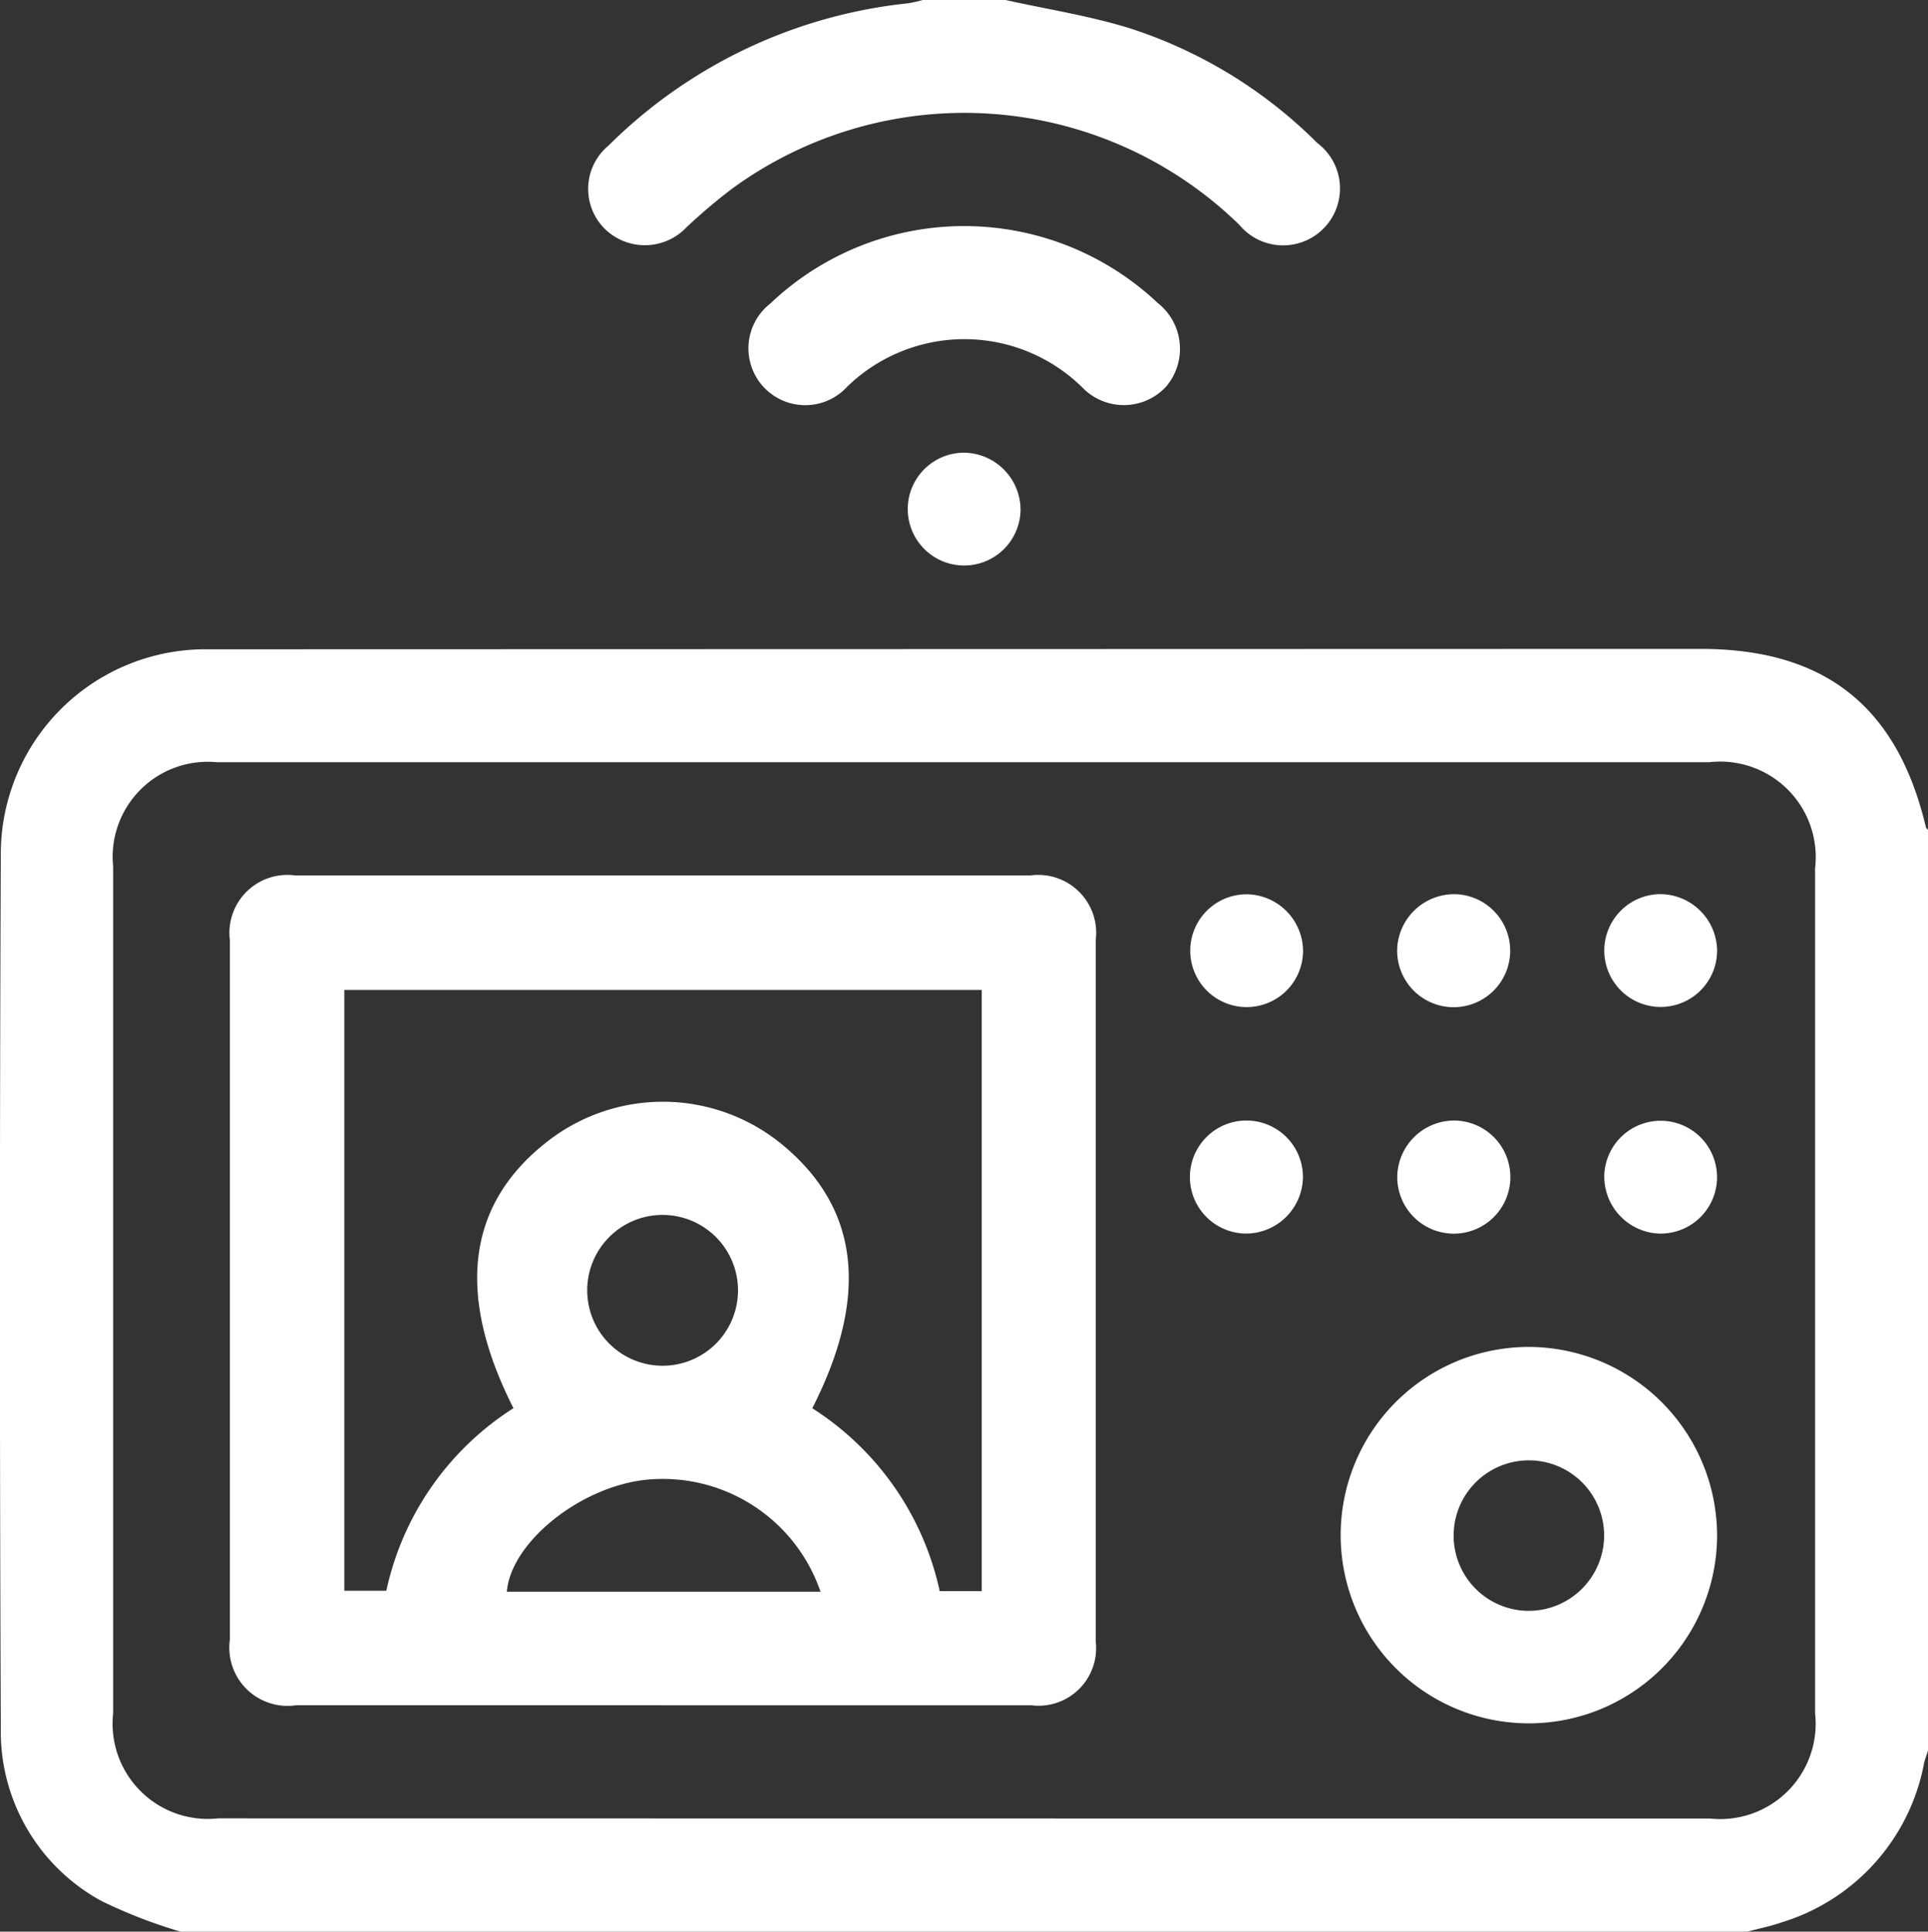
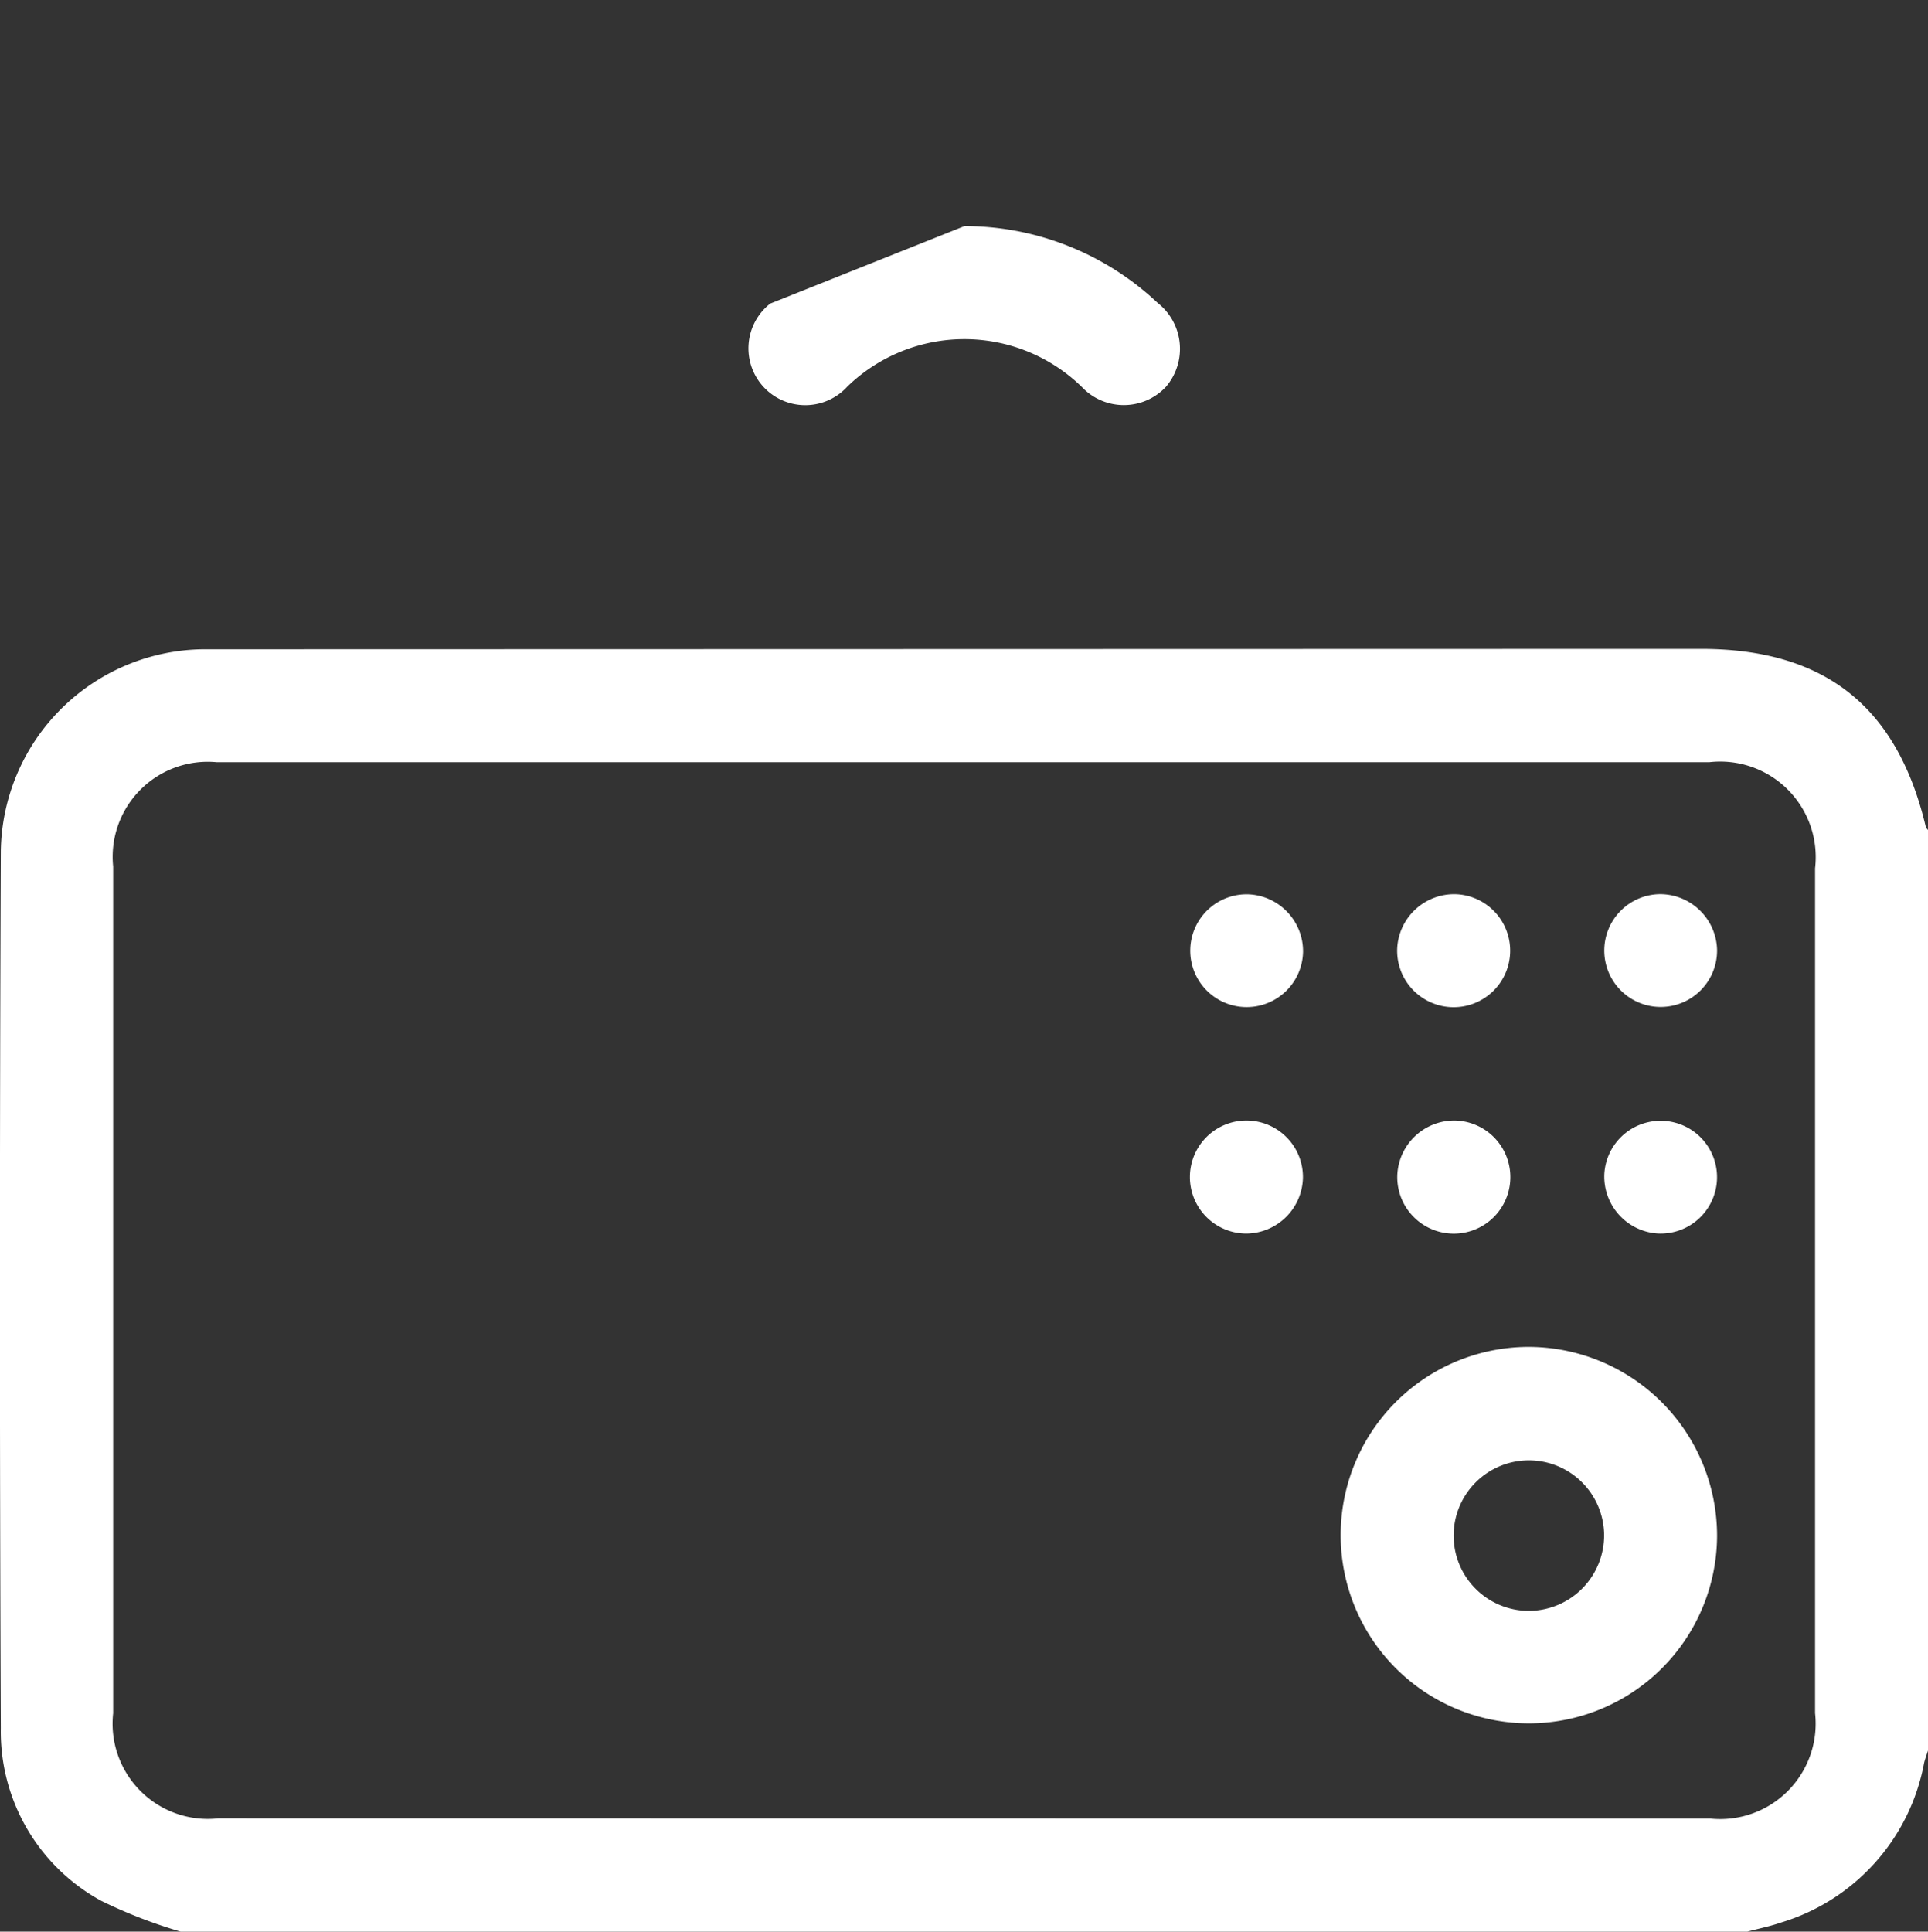
<svg xmlns="http://www.w3.org/2000/svg" width="49.91" height="50" viewBox="0 0 49.91 50">
  <rect x="0" y="0" width="49.91" height="50" fill="#333333" stroke="none" />
  <path d="M144.776,53.1a12.934,12.934,0,0,1-2.066-.8,4.992,4.992,0,0,1-2.6-4.466q-.046-11.347,0-22.694a5.3,5.3,0,0,1,5.232-5.237l38.773-.01c3.209,0,5.088,1.486,5.828,4.609.007.029.036.052.056.078V48.409c-.033.106-.073.209-.1.317a5.334,5.334,0,0,1-3.7,4.134c-.287.1-.586.159-.88.237Zm39.593-2.93a2.47,2.47,0,0,0,2.707-2.73q0-10.934,0-21.868a2.473,2.473,0,0,0-2.739-2.746H145.7a2.461,2.461,0,0,0-2.682,2.7q0,10.958,0,21.917a2.466,2.466,0,0,0,2.714,2.722Z" transform="translate(-140.089 -3.096)" fill="#ffffff" />
-   <path d="M168.927,0c1.088.243,2.2.412,3.259.746A12.124,12.124,0,0,1,176.995,3.7a1.473,1.473,0,1,1-2.019,2.117,10.193,10.193,0,0,0-13.124-.936,14.307,14.307,0,0,0-1.188,1.006,1.482,1.482,0,0,1-2.135.013,1.456,1.456,0,0,1,.117-2.129,12.9,12.9,0,0,1,7.76-3.686A3.444,3.444,0,0,0,166.782,0Z" transform="translate(-142.896 0)" fill="#ffffff" />
-   <path d="M168.629,6.931a7.3,7.3,0,0,1,5,1.99,1.511,1.511,0,0,1,.213,2.171,1.492,1.492,0,0,1-2.172.008,4.355,4.355,0,0,0-6.078-.012A1.471,1.471,0,1,1,163.6,8.937a7.282,7.282,0,0,1,5.03-2.006" transform="translate(-143.66 -1.079)" fill="#ffffff" />
-   <path d="M170.84,15.352a1.46,1.46,0,1,1-1.434-1.474,1.483,1.483,0,0,1,1.434,1.474" transform="translate(-144.421 -2.16)" fill="#ffffff" />
-   <path d="M158.349,48.317h-9.5a1.507,1.507,0,0,1-1.711-1.7q0-9.053,0-18.105a1.5,1.5,0,0,1,1.684-1.676q9.522,0,19.044,0a1.5,1.5,0,0,1,1.686,1.676q0,9.077,0,18.154a1.49,1.49,0,0,1-1.661,1.652q-4.774,0-9.546,0m3.868-7.69a7.484,7.484,0,0,1,3.3,4.734H166.6V29.8H150.1V45.353h1.088a7.463,7.463,0,0,1,3.291-4.726c-1.481-2.92-1.207-5.221.789-6.832a4.857,4.857,0,0,1,6.157,0c2.005,1.643,2.276,3.915.79,6.833m.213,4.75a4.318,4.318,0,0,0-4.5-2.9c-1.709.172-3.513,1.615-3.621,2.9Zm-4.1-9.754a1.952,1.952,0,1,0,1.964,1.935,1.955,1.955,0,0,0-1.964-1.935" transform="translate(-141.187 -4.176)" fill="#ffffff" />
+   <path d="M168.629,6.931a7.3,7.3,0,0,1,5,1.99,1.511,1.511,0,0,1,.213,2.171,1.492,1.492,0,0,1-2.172.008,4.355,4.355,0,0,0-6.078-.012A1.471,1.471,0,1,1,163.6,8.937" transform="translate(-143.66 -1.079)" fill="#ffffff" />
  <path d="M190.937,46.184a4.872,4.872,0,1,1-4.847-4.892,4.89,4.89,0,0,1,4.847,4.892m-2.924-.032a1.948,1.948,0,1,0-1.928,1.972,1.956,1.956,0,0,0,1.928-1.972" transform="translate(-146.487 -6.427)" fill="#ffffff" />
  <path d="M179.5,28.9a1.46,1.46,0,1,1-1.426-1.484A1.478,1.478,0,0,1,179.5,28.9" transform="translate(-145.768 -4.267)" fill="#ffffff" />
  <path d="M184.425,27.413a1.463,1.463,0,1,1-1.5,1.41,1.478,1.478,0,0,1,1.5-1.41" transform="translate(-146.756 -4.267)" fill="#ffffff" />
  <path d="M192.195,28.852a1.46,1.46,0,1,1-1.471-1.44,1.479,1.479,0,0,1,1.471,1.44" transform="translate(-147.745 -4.267)" fill="#ffffff" />
  <path d="M178.038,37.278a1.463,1.463,0,1,1,1.459-1.452,1.479,1.479,0,0,1-1.459,1.452" transform="translate(-145.768 -5.347)" fill="#ffffff" />
  <path d="M184.4,34.352a1.464,1.464,0,1,1-1.472,1.439,1.477,1.477,0,0,1,1.472-1.439" transform="translate(-146.757 -5.347)" fill="#ffffff" />
  <path d="M189.276,35.743a1.46,1.46,0,1,1,1.376,1.533,1.479,1.479,0,0,1-1.376-1.533" transform="translate(-147.745 -5.347)" fill="#ffffff" />
</svg>